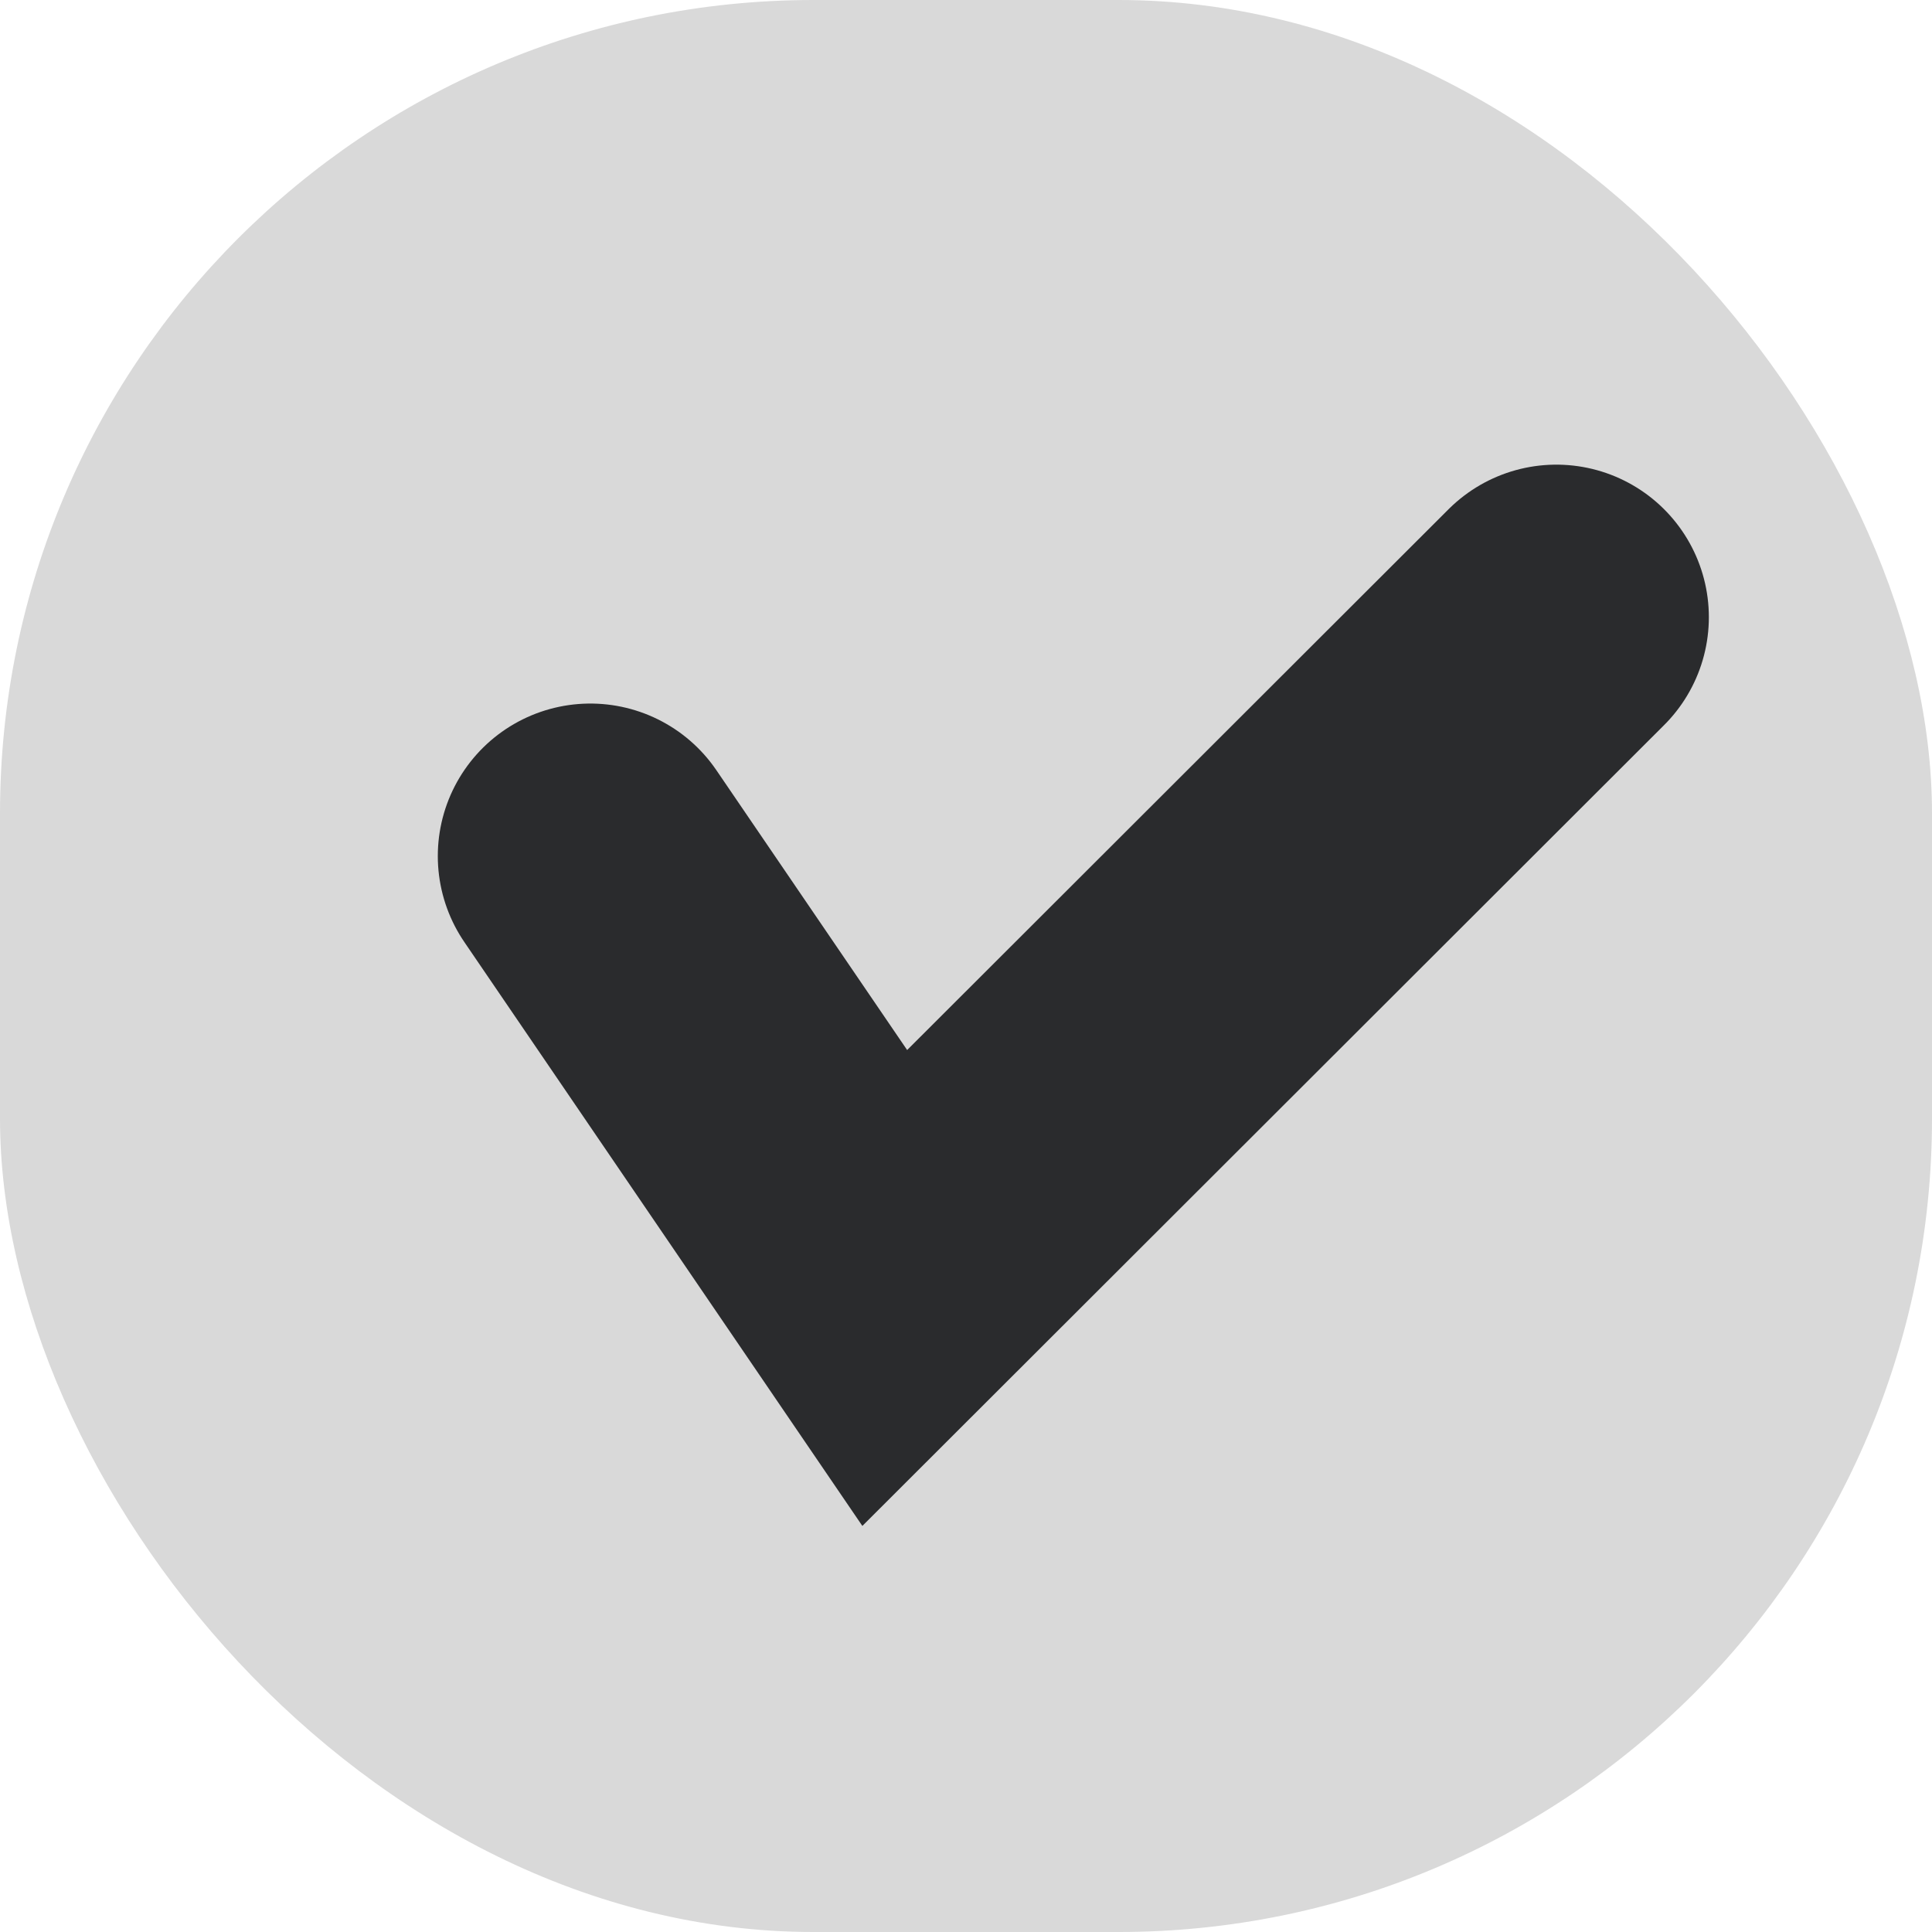
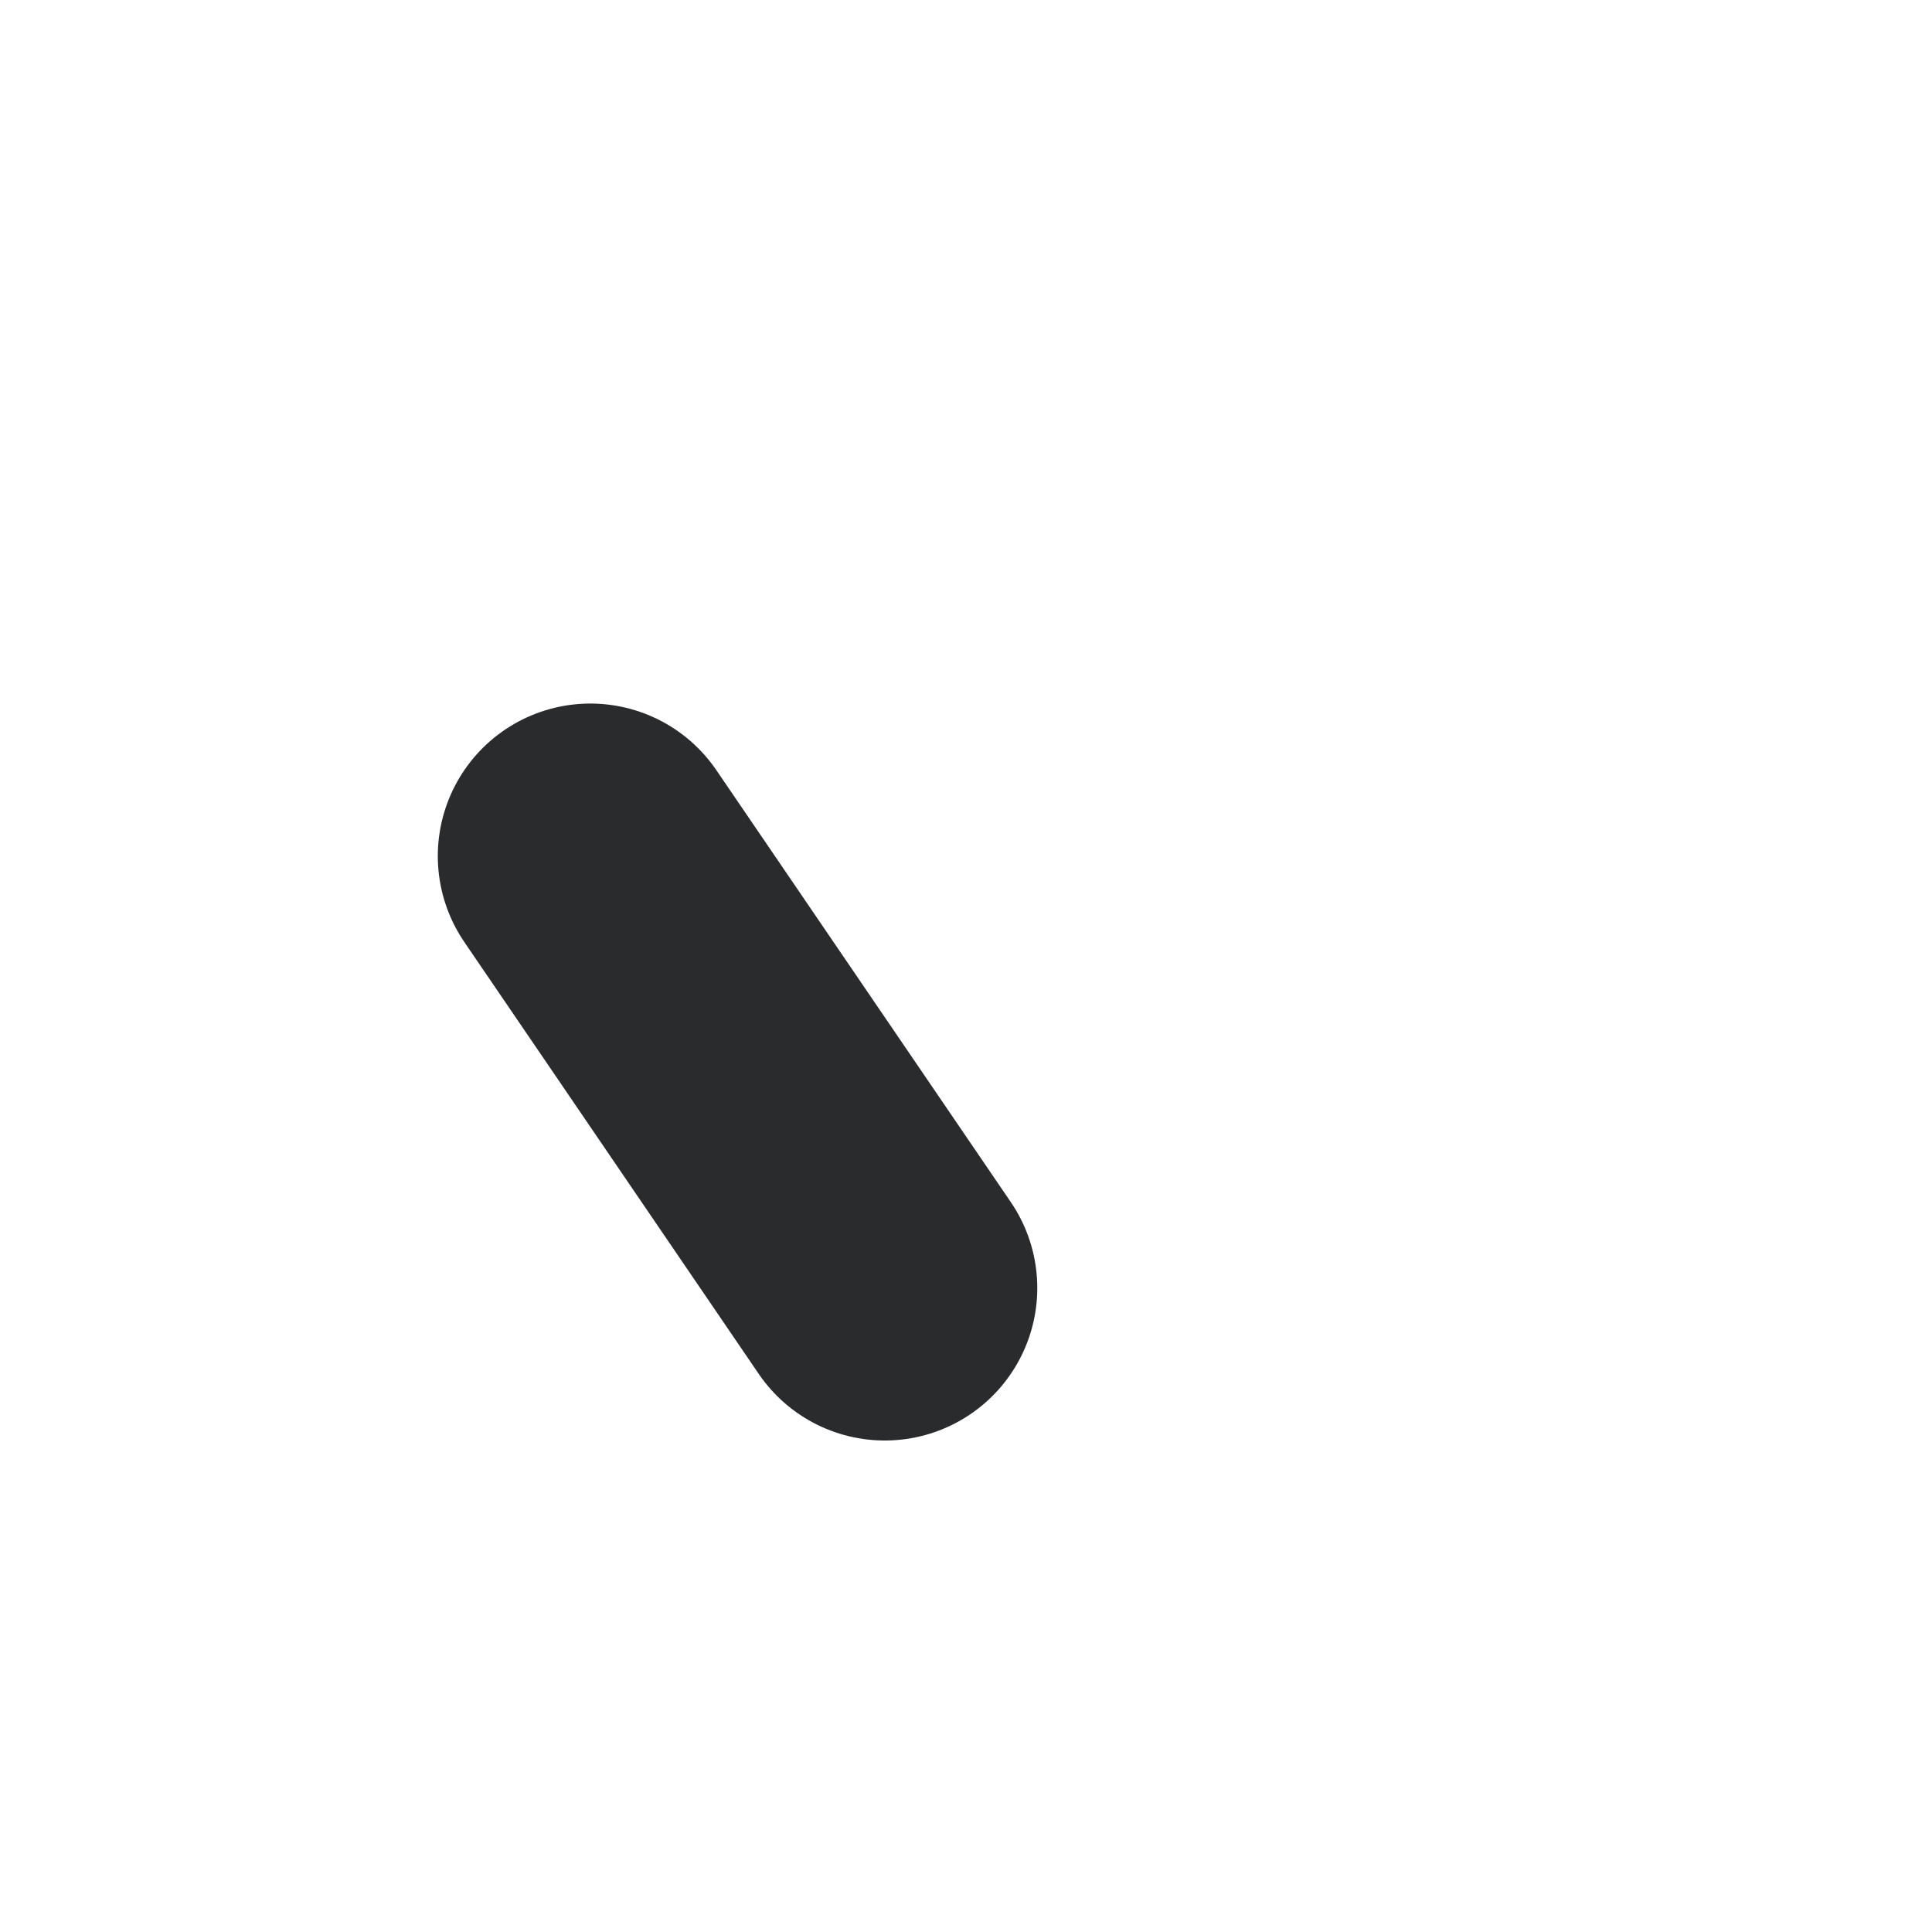
<svg xmlns="http://www.w3.org/2000/svg" width="38" height="38" viewBox="0 0 38 38" fill="none">
-   <rect width="38" height="38" rx="16" fill="#D9D9D9" />
-   <path d="M11.611 16.838L17.402 25.333L30.611 12.139" stroke="#2A2B2D" stroke-width="6" stroke-linecap="round" />
+   <path d="M11.611 16.838L17.402 25.333" stroke="#2A2B2D" stroke-width="6" stroke-linecap="round" />
</svg>